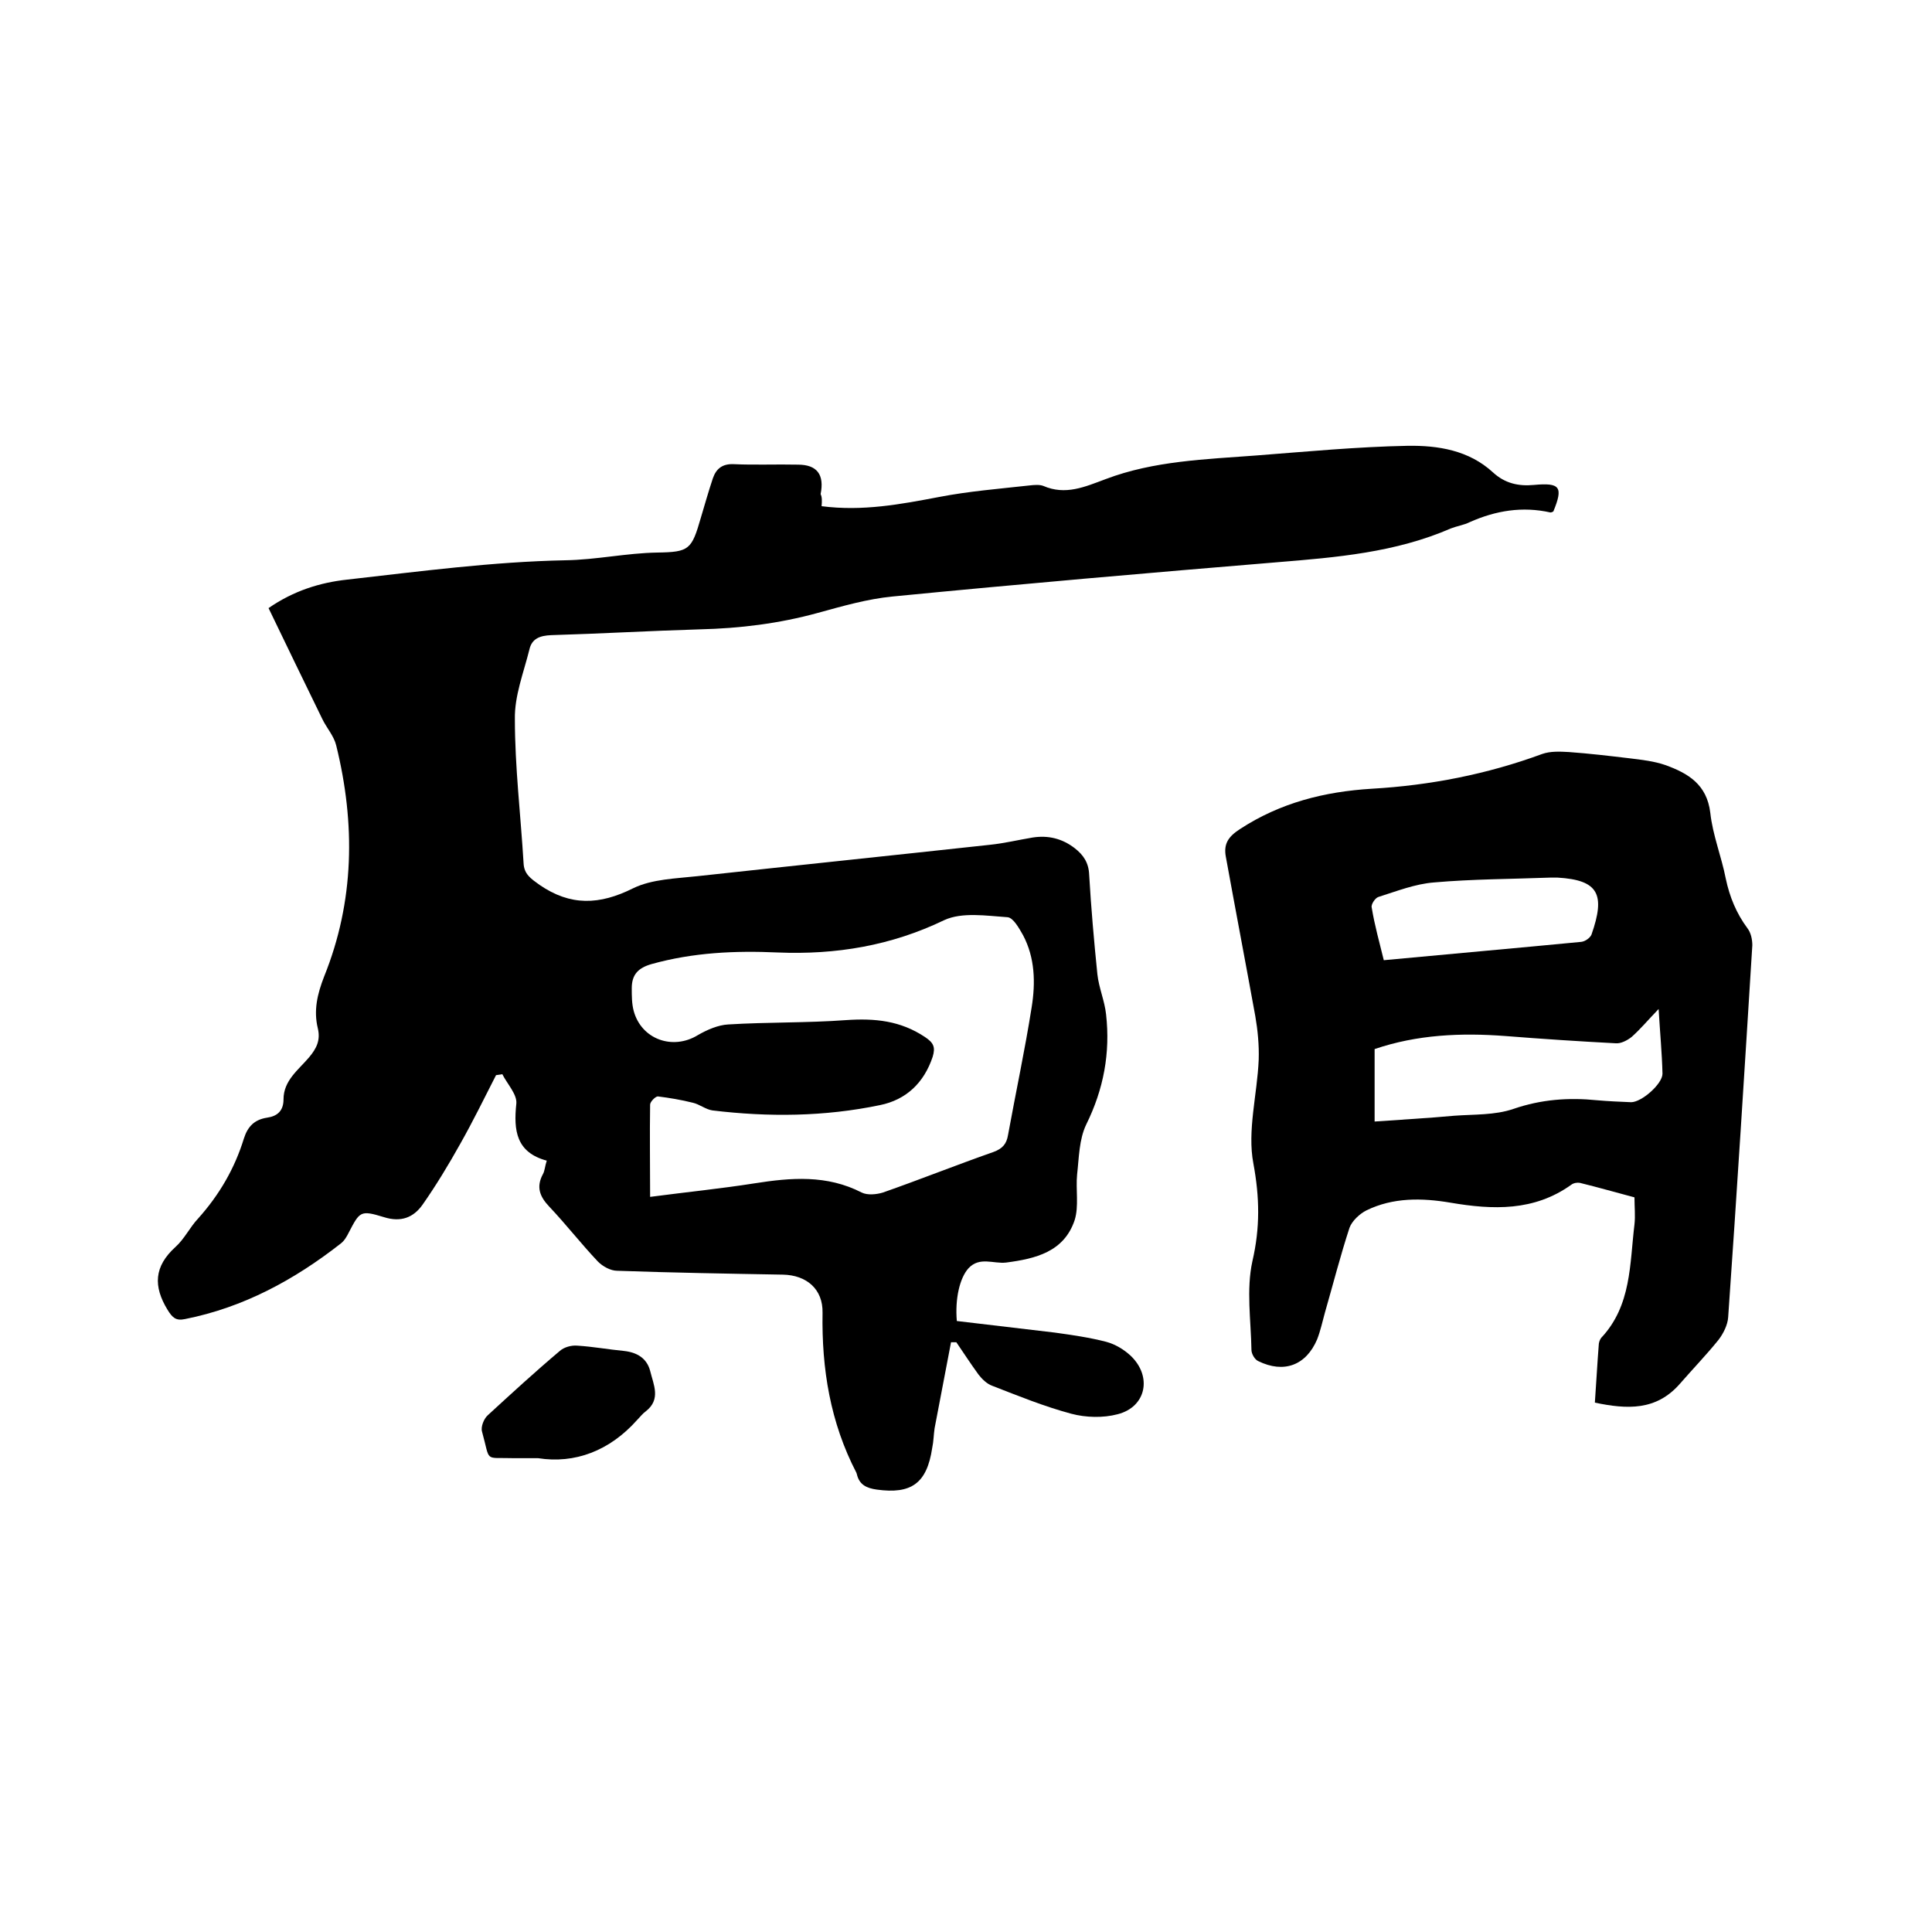
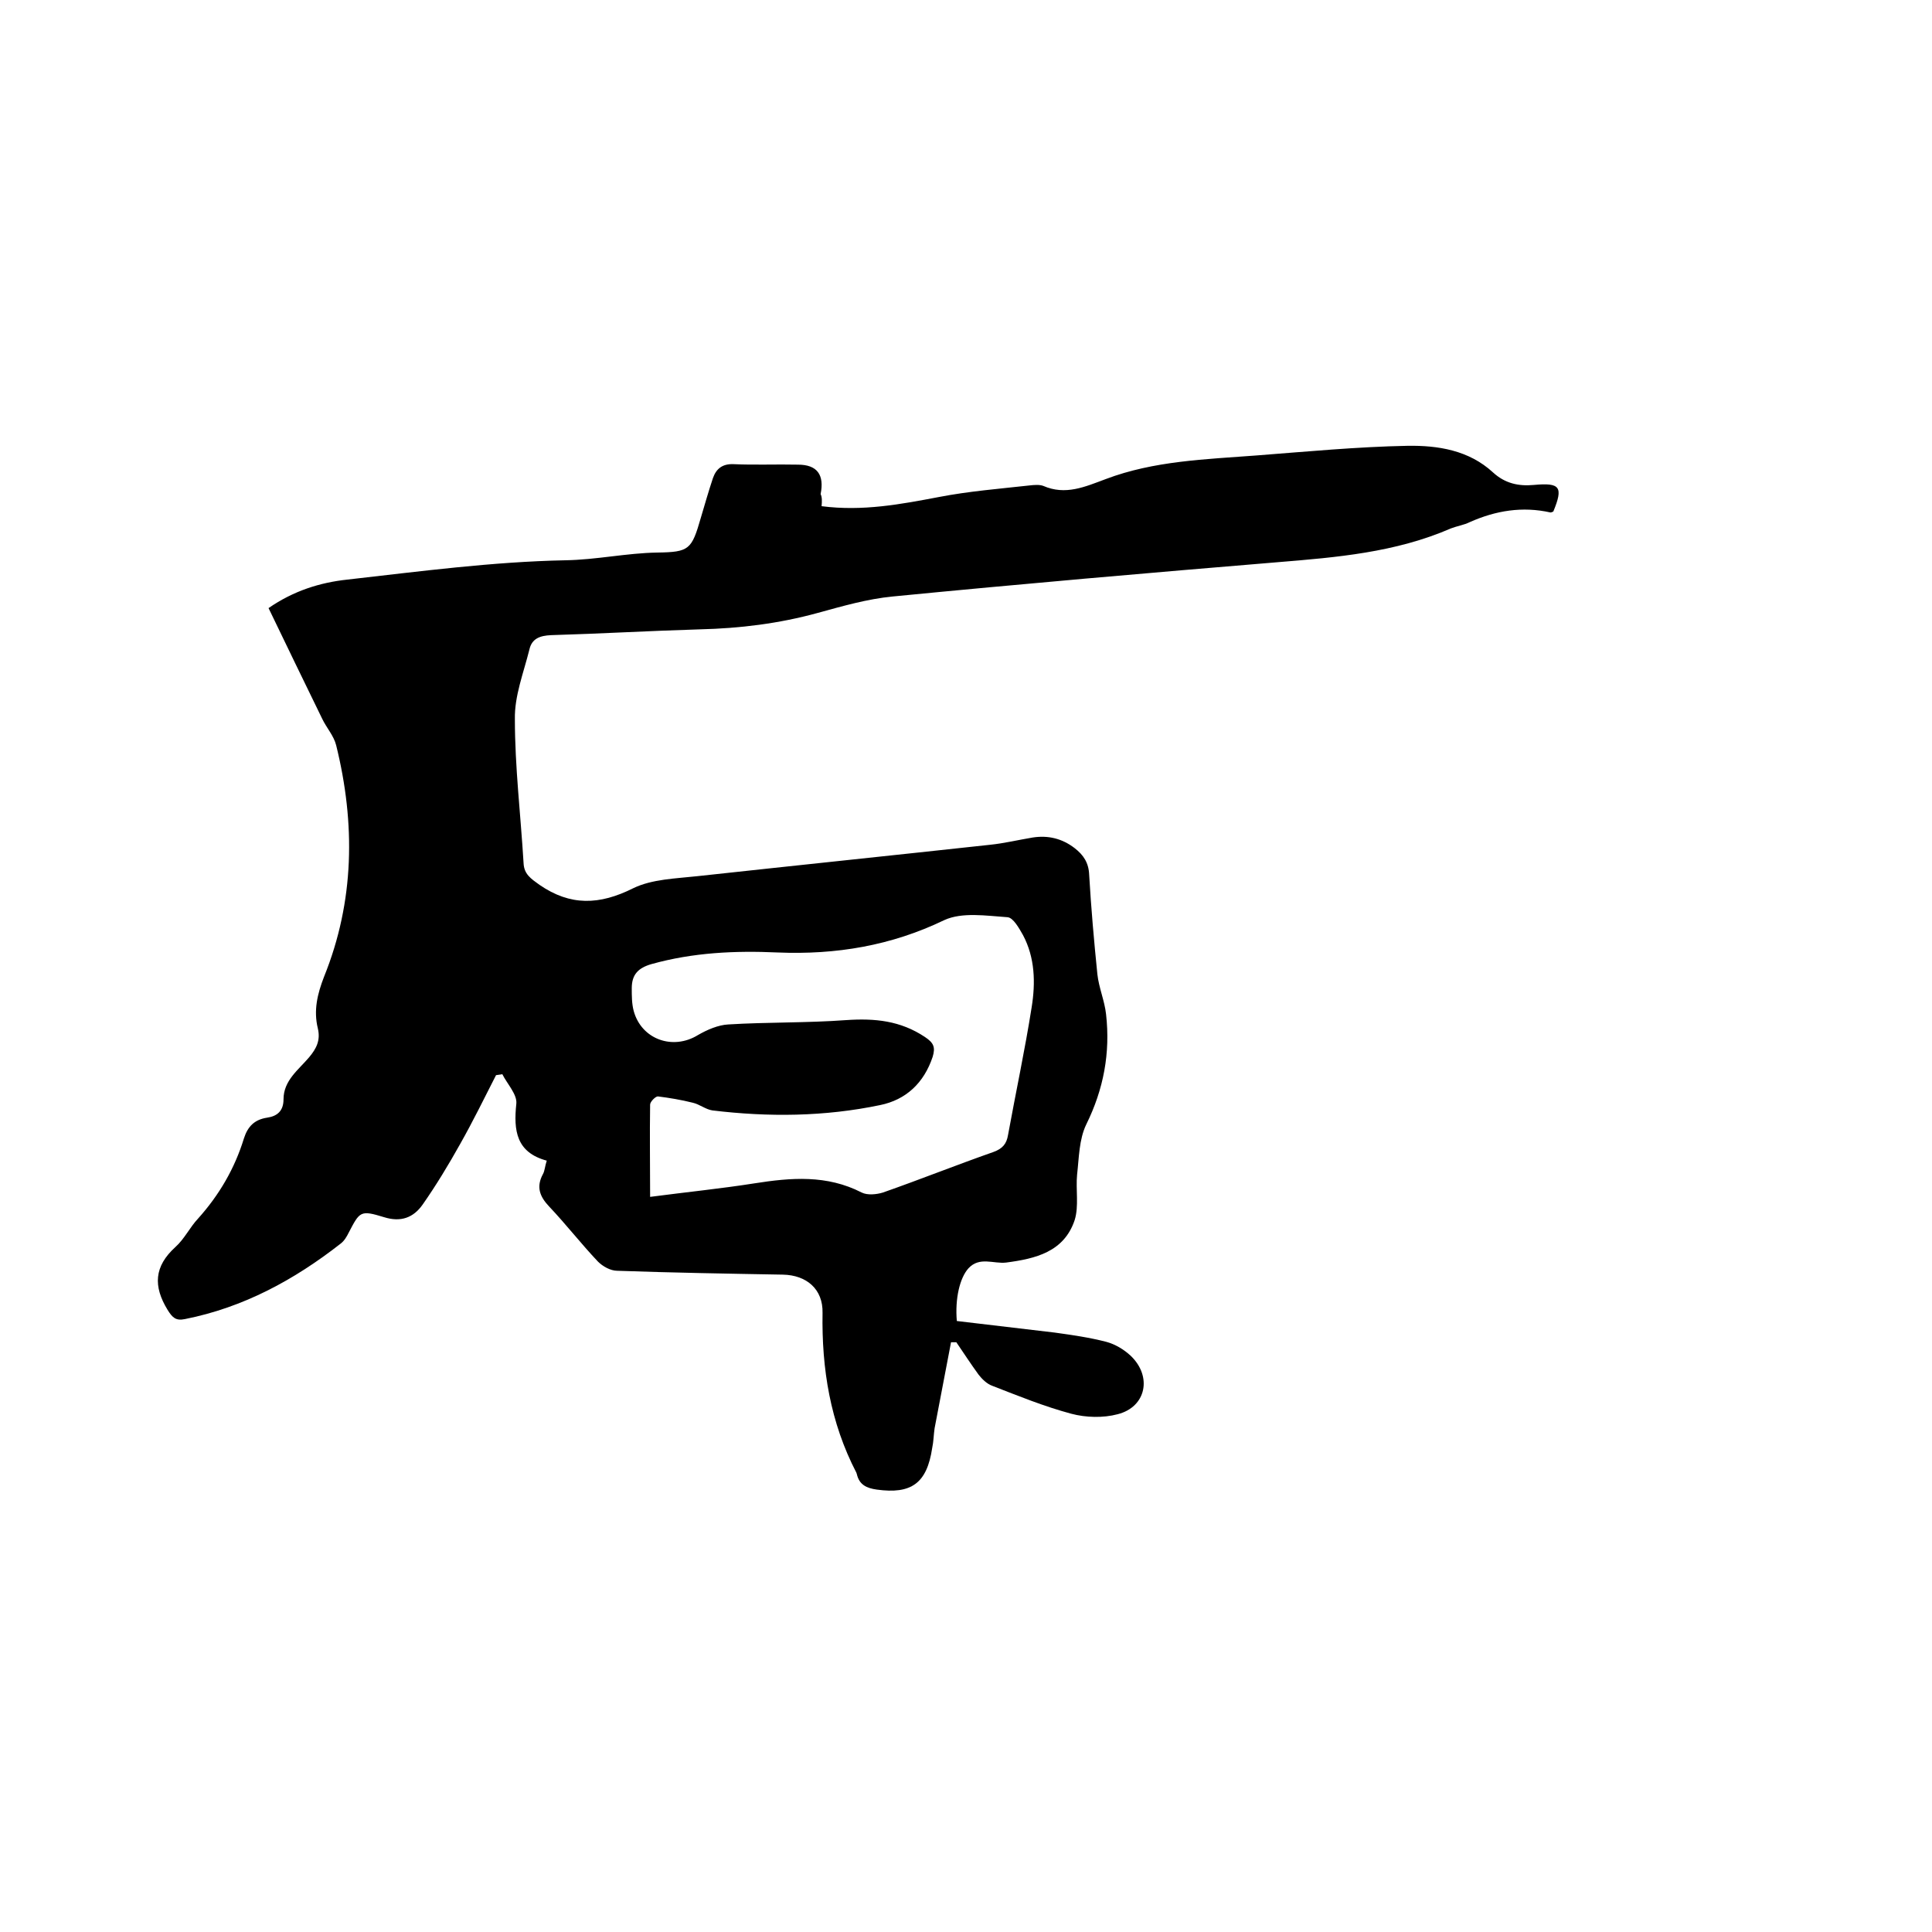
<svg xmlns="http://www.w3.org/2000/svg" enable-background="new 0 0 400 400" viewBox="0 0 400 400">
  <path d="m170.1 104.8c8.5 1.1 16.4-.4 24.3-1.9 6.2-1.2 12.5-1.7 18.8-2.4.9-.1 2-.2 2.8.1 4.6 2 8.6.2 12.9-1.4 10-3.8 20.7-4.1 31.2-4.9 10.4-.8 20.9-1.8 31.3-2 6.3-.1 12.7.9 17.7 5.5 2.5 2.3 5.3 2.9 8.5 2.6 5.4-.5 6.1.4 4 5.5-.2.1-.4.2-.6.2-5.8-1.3-11.3-.4-16.7 2-1.2.6-2.6.8-3.9 1.3-11.5 5-23.7 6-35.9 7-26.6 2.2-53.1 4.5-79.7 7.1-5.2.5-10.4 2-15.5 3.4-8 2.2-16.1 3.2-24.4 3.4-10.3.3-20.5.9-30.8 1.2-2.3.1-4 .7-4.5 3-1.2 4.8-3.1 9.6-3 14.4 0 9.9 1.2 19.8 1.8 29.8.1 2.3 1.5 3.2 3.3 4.5 6.4 4.4 12.4 4.2 19.4.7 3.9-1.9 8.8-2 13.3-2.5 20.2-2.2 40.4-4.3 60.6-6.5 2.9-.3 5.8-1 8.8-1.5 3.2-.5 6.1.2 8.7 2.2 1.8 1.4 2.9 3 3 5.5.4 6.9 1 13.7 1.7 20.6.3 2.8 1.5 5.5 1.8 8.3.9 8-.5 15.5-4.1 22.8-1.5 3.1-1.5 6.9-1.9 10.4-.3 3.1.4 6.5-.5 9.4-2.2 6.6-8.1 8-14.2 8.8-2.6.3-5.5-1.3-7.8 1.2-1.8 2-2.8 6.3-2.4 10.9 6.7.8 13.5 1.6 20.3 2.4 3.6.5 7.1 1 10.6 1.9 1.9.5 3.7 1.6 5.1 2.9 4.5 4.3 3.2 10.6-2.7 12.1-3 .8-6.6.7-9.6-.1-5.6-1.5-11-3.7-16.4-5.8-1.1-.4-2.1-1.4-2.8-2.3-1.6-2.2-3.1-4.5-4.6-6.7-.4 0-.8 0-1.1 0-1.1 5.9-2.3 11.9-3.4 17.8-.2 1.3-.2 2.7-.5 4.1-1.1 7.3-4.3 9.6-11.5 8.6-2.1-.3-3.6-1-4.1-3.2 0-.1-.1-.2-.1-.3-5.4-10.4-7.2-21.5-7-33.1.1-4.9-3.3-7.8-8.2-7.9-11.4-.2-22.9-.4-34.3-.8-1.4 0-3-.9-4-1.9-3.5-3.7-6.6-7.7-10.1-11.4-2-2.1-2.7-4.1-1.3-6.7.4-.7.4-1.6.8-2.8-6.3-1.7-6.9-6.2-6.3-11.8.2-1.9-1.9-4.1-2.9-6.1-.4.1-.8.1-1.3.2-2.4 4.7-4.8 9.6-7.4 14.2-2.4 4.3-5 8.6-7.8 12.6-1.9 2.7-4.5 3.7-8 2.6-4.9-1.5-5-1.2-7.3 3.2-.4.8-.9 1.7-1.7 2.3-9.6 7.5-20.1 13.2-32.2 15.6-1.9.4-2.6-.3-3.6-1.9-3-4.9-2.8-9 1.6-13 1.9-1.7 3-4.1 4.7-5.9 4.4-4.9 7.6-10.4 9.5-16.6.8-2.5 2.2-3.9 4.8-4.3 2.1-.3 3.4-1.4 3.4-3.8 0-3.9 3.1-6.1 5.3-8.7 1.5-1.8 2.4-3.5 1.8-6-.9-3.7-.1-7.1 1.3-10.7 6.3-15.6 6.5-31.7 2.5-47.9-.5-2-2-3.6-2.9-5.5-3.7-7.6-7.4-15.2-11.1-22.9 5.2-3.6 10.7-5.3 16.3-5.9 15-1.7 30.1-3.7 45.1-4 6.5-.1 12.7-1.5 19.1-1.6 6.6-.1 7.1-.6 9-7.2.8-2.7 1.6-5.5 2.5-8.2.7-2 2-3 4.3-2.9 4.4.2 8.9 0 13.3.1 4 0 5.5 2.1 4.7 6.1.3.6.3 1.4.2 2.5zm-35.5 143c7.6-1 14.6-1.7 21.6-2.8 7.6-1.2 15-1.8 22.2 1.9 1.2.6 3.1.4 4.4 0 7.7-2.7 15.2-5.7 22.9-8.4 1.9-.7 2.7-1.7 3-3.5 1.6-8.8 3.5-17.6 4.9-26.5.8-5 .7-10.2-1.8-14.9-.8-1.4-2-3.6-3.2-3.7-4.4-.3-9.4-1.1-13.1.6-11 5.3-22.4 7.2-34.5 6.7-8.8-.4-17.5 0-26.1 2.4-2.8.8-4.1 2.2-4.1 5 0 1.6 0 3.2.4 4.7 1.6 5.9 8.1 8.2 13.3 5 1.9-1.1 4.2-2.1 6.3-2.2 8.1-.5 16.3-.3 24.4-.9 5.9-.4 11.2.1 16.3 3.5 1.8 1.2 2.2 2.1 1.6 4.1-1.8 5.4-5.5 8.9-10.9 10-11.5 2.4-23.1 2.5-34.7 1.1-1.4-.2-2.7-1.3-4.1-1.6-2.4-.6-4.8-1-7.2-1.3-.5 0-1.6 1.1-1.6 1.7-.1 6.3 0 12.5 0 19.1z" />
-   <path d="m330.2 290.4c.3-4.2.5-8.1.8-11.9 0-.5.2-1.1.5-1.5 6.3-6.7 5.9-15.3 6.9-23.5.2-1.8 0-3.6 0-5.6-3.8-1-7.6-2.1-11.3-3-.5-.1-1.3 0-1.8.4-7.7 5.5-16.2 5.2-25 3.7-5.9-1-11.9-1.1-17.4 1.6-1.4.7-3 2.2-3.5 3.6-1.9 5.8-3.4 11.7-5.1 17.6-.5 1.8-.9 3.7-1.6 5.5-2.3 5.4-6.9 7.1-12.2 4.5-.7-.3-1.4-1.5-1.4-2.3-.1-6.1-1.1-12.5.2-18.4 1.6-6.9 1.5-13.2.2-20.2-1.3-6.8.8-14.3 1.1-21.5.1-3-.2-6.1-.7-9-2-11-4.1-22-6.1-33-.5-2.7.5-4.2 3-5.8 8.3-5.4 17.4-7.7 27.2-8.3 12.1-.7 23.9-3 35.3-7.2 1.7-.6 3.7-.5 5.5-.4 4.2.3 8.4.8 12.6 1.3 2.5.3 5.1.6 7.4 1.4 4.7 1.7 8.6 4 9.3 9.9.5 4.6 2.3 9 3.2 13.6.8 3.8 2.2 7.2 4.5 10.3.7.9 1 2.3 1 3.5-1.6 25.7-3.2 51.3-5 77-.1 1.6-1 3.4-2 4.7-2.5 3.1-5.3 6-8 9.1-4.9 5.6-10.9 5.3-17.6 3.9zm-45.6-58.2c5.6-.4 11.1-.7 16.5-1.2 4.1-.3 8.4-.1 12.2-1.4 5.8-2 11.5-2.4 17.4-1.8 2.3.2 4.6.3 7 .4 2.2 0 6.5-3.8 6.5-5.9-.1-4.2-.5-8.3-.8-13.4-2.3 2.4-3.8 4.2-5.6 5.8-.9.7-2.2 1.4-3.3 1.3-7.6-.4-15.2-.9-22.8-1.5-9.2-.7-18.3-.3-27.1 2.7zm1.9-33.4c13.8-1.3 27.4-2.5 40.9-3.8.8-.1 1.8-.8 2.1-1.5 2.9-8.3 1.5-11.3-7-11.8-.5 0-1.1 0-1.6 0-8 .3-16.1.3-24 1-3.9.3-7.7 1.8-11.5 3-.7.2-1.6 1.6-1.4 2.2.6 3.7 1.6 7.2 2.5 10.9z" />
-   <path d="m111.4 301.9c-2.2 0-3.6 0-5 0-6.3-.2-4.8 1-6.6-5.5-.3-1 .4-2.7 1.2-3.4 4.9-4.5 9.8-9 14.9-13.3.9-.8 2.4-1.2 3.6-1.1 3.3.2 6.5.8 9.7 1.1 2.7.3 4.7 1.5 5.4 4.1.7 2.9 2.3 5.9-.9 8.4-.7.5-1.2 1.2-1.8 1.8-5.7 6.4-12.9 9.1-20.5 7.9z" />
</svg>